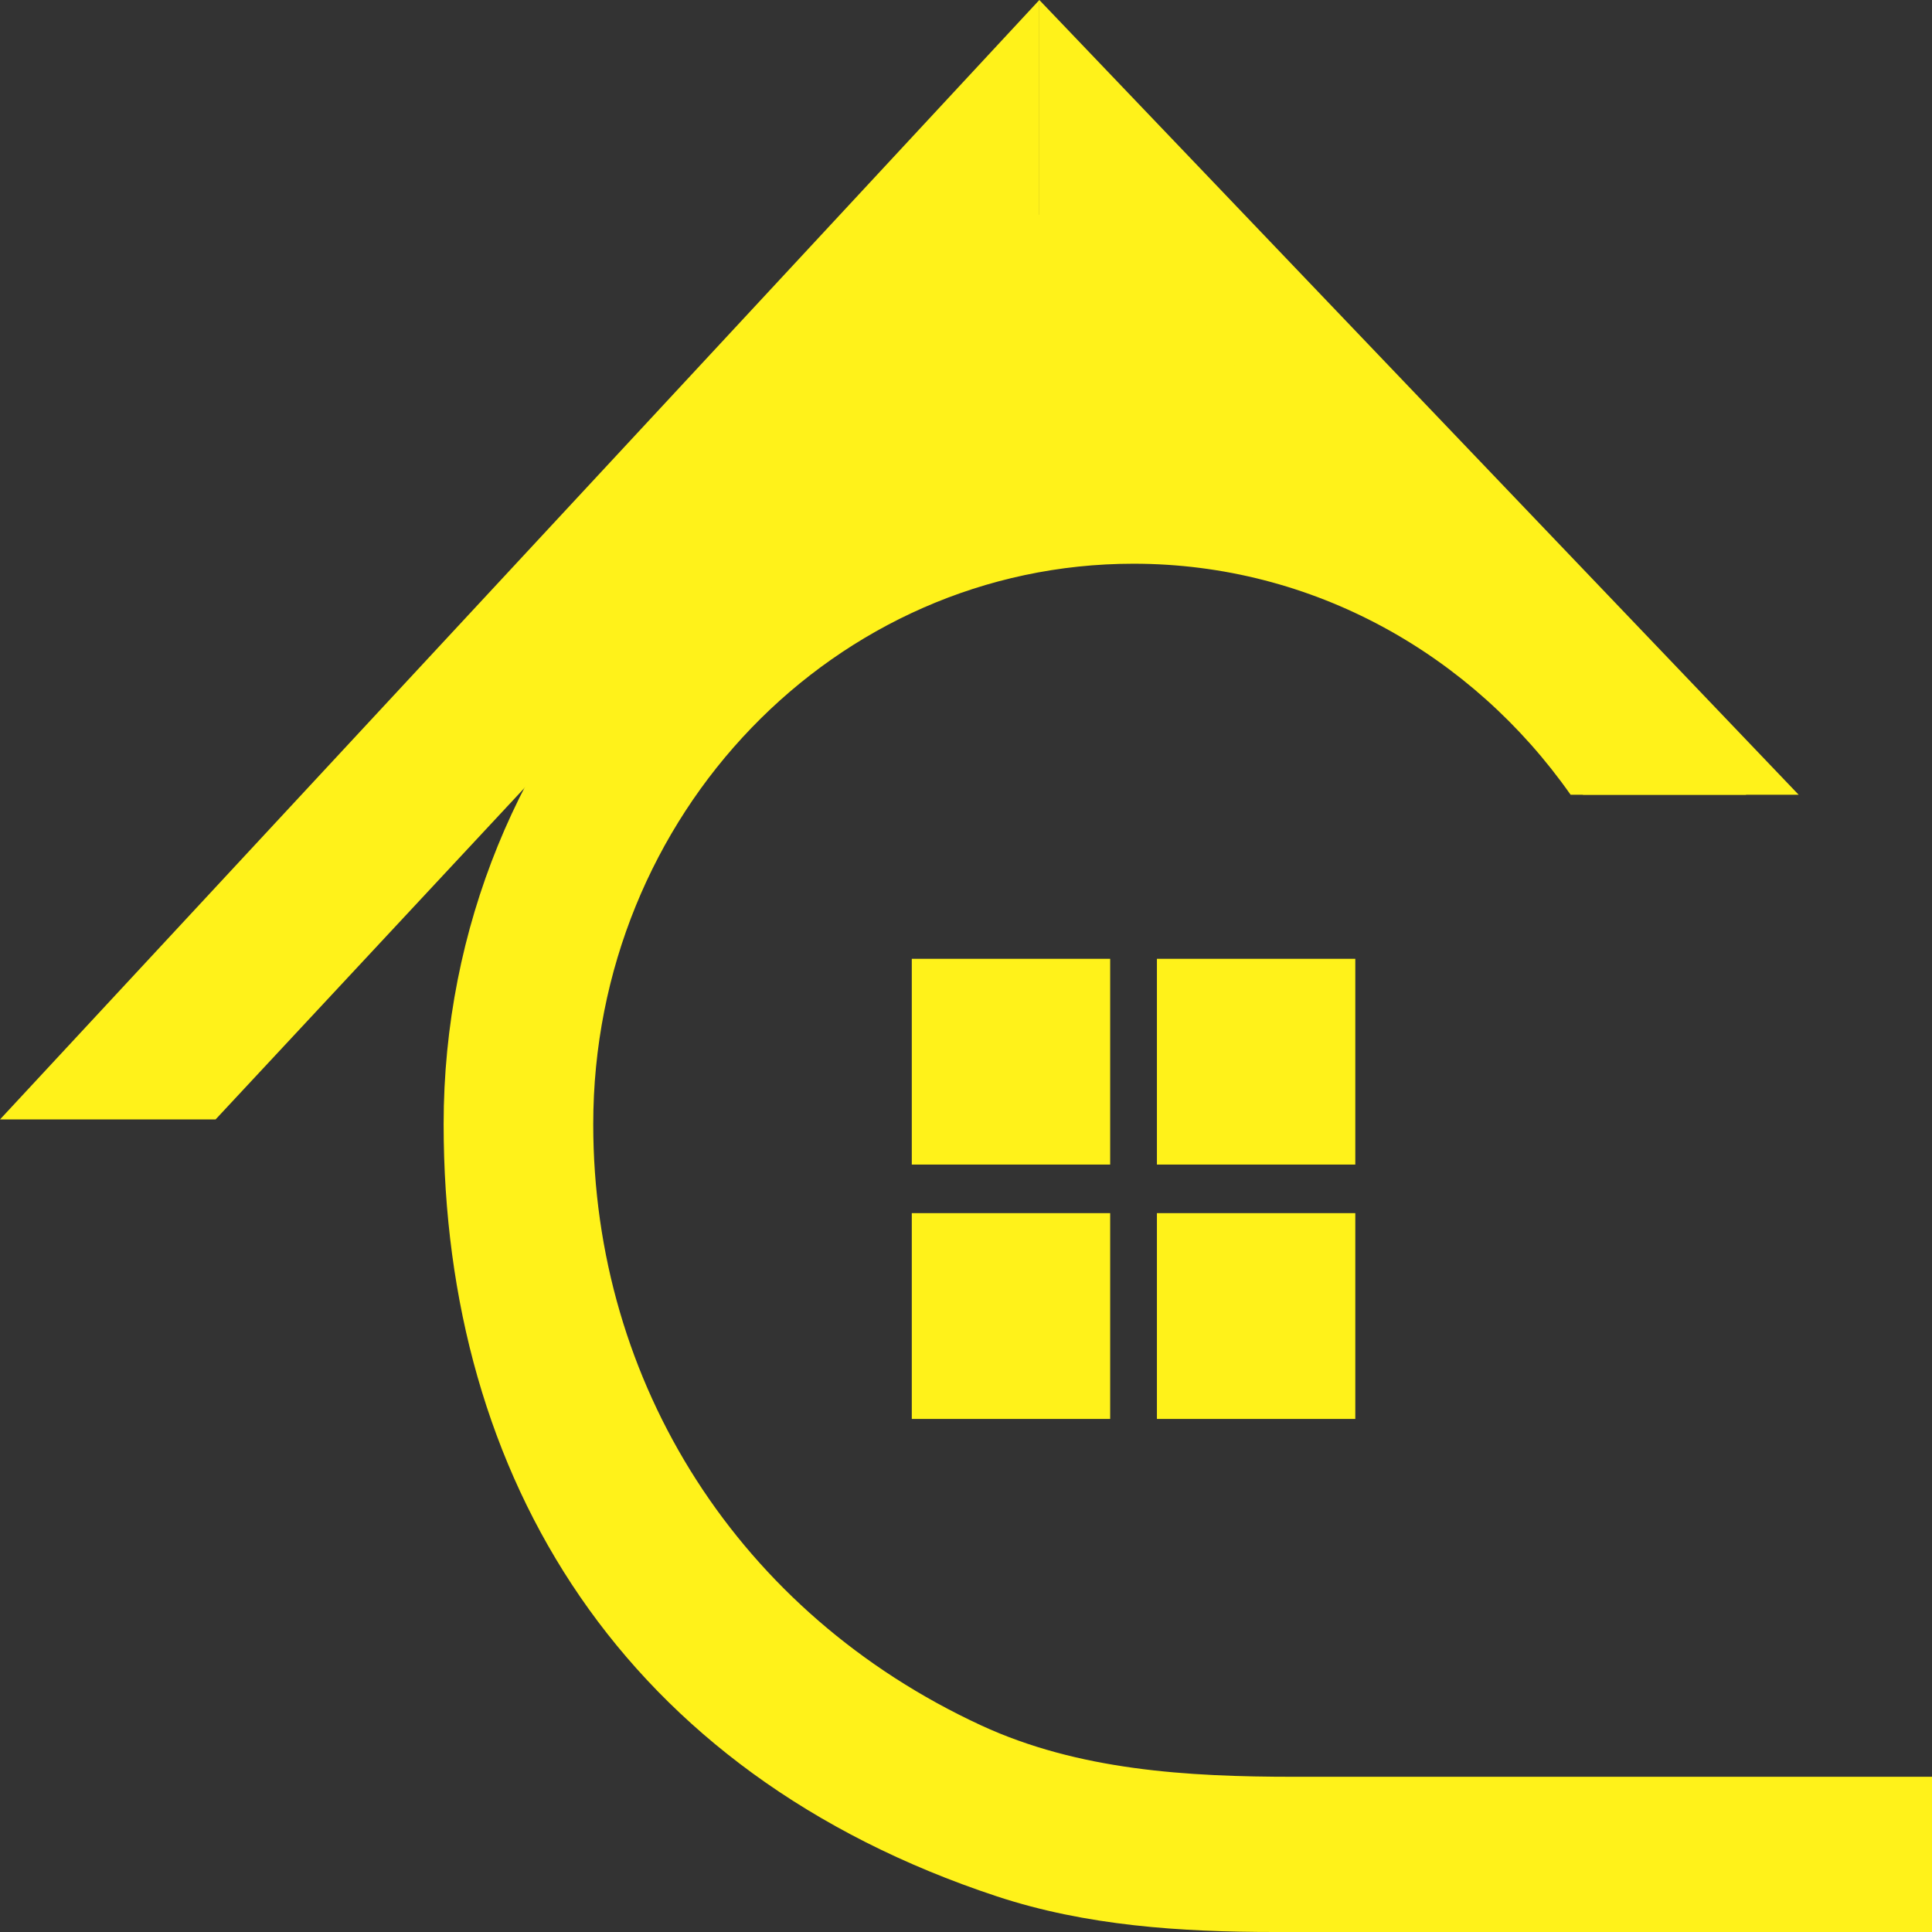
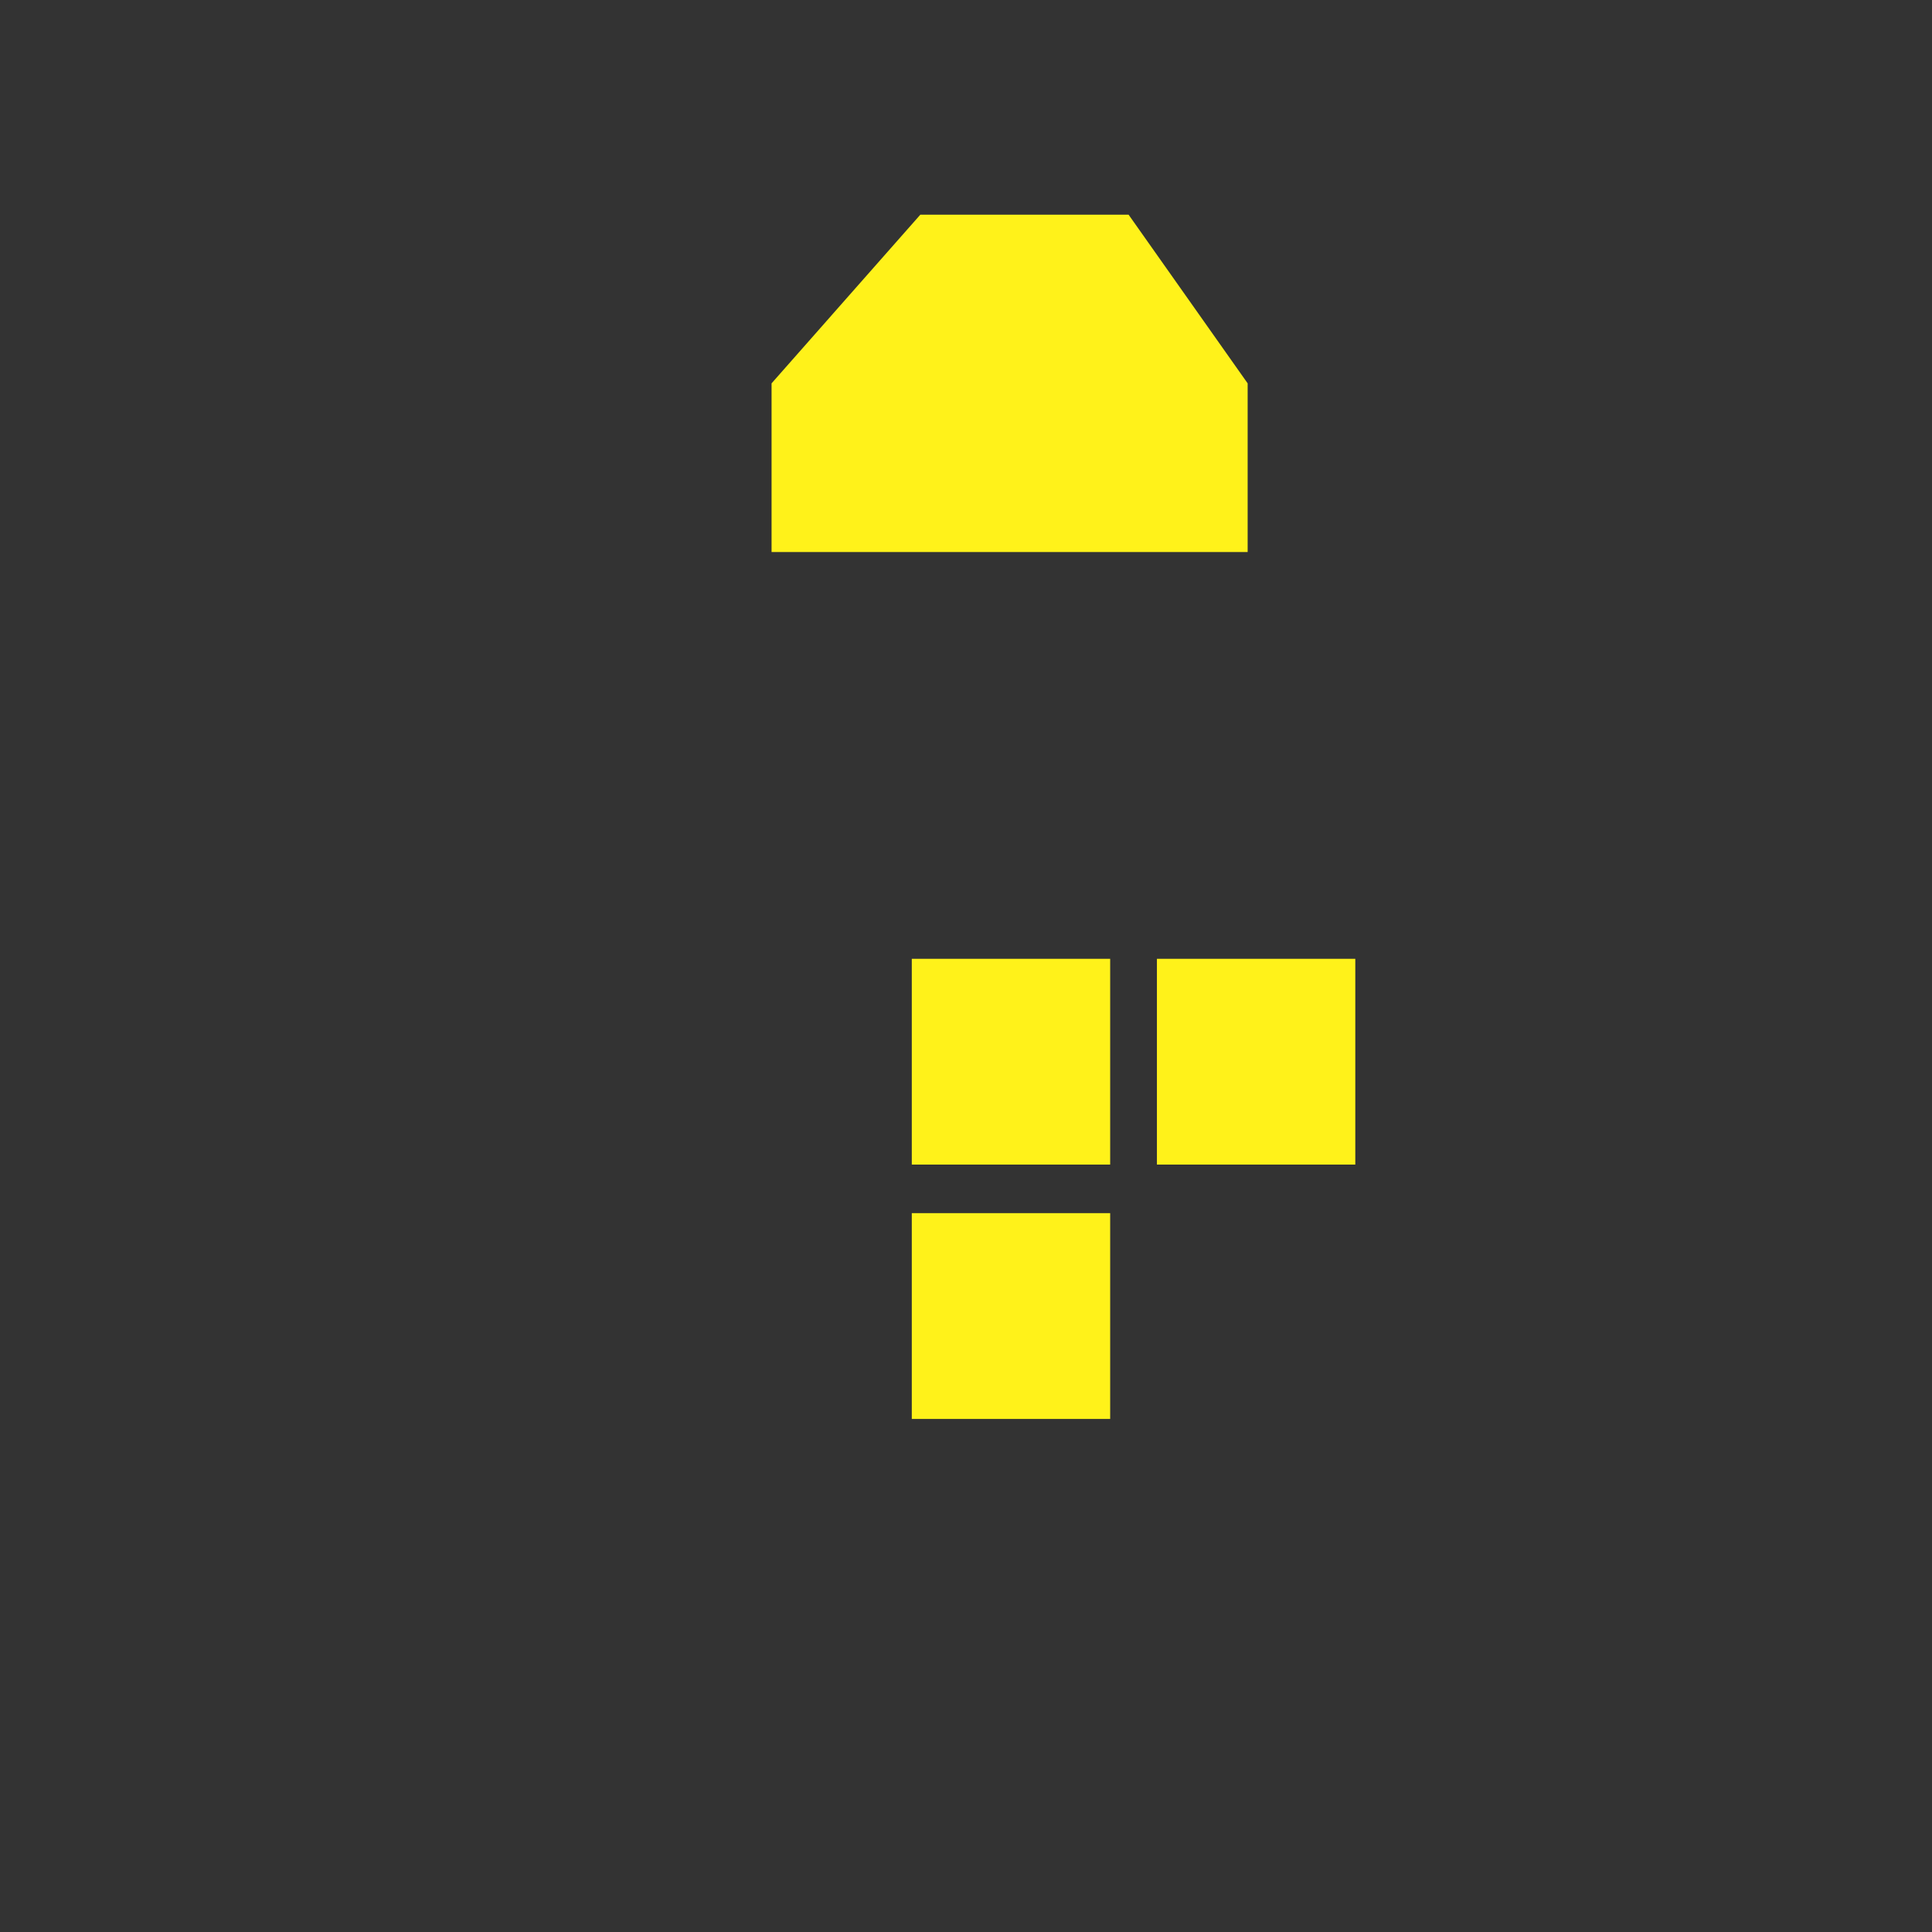
<svg xmlns="http://www.w3.org/2000/svg" width="50" height="50" viewBox="0 0 50 50" fill="none">
  <rect x="0" y="0" width="50" height="50" fill="#333333" stroke="none" />
-   <path d="M33.492 45.983C30.729 45.983 27.913 45.818 25.392 44.653C19.123 41.754 15.353 35.8 15.353 29.095C15.353 21.083 21.613 14.589 29.336 14.589C33.986 14.589 38.105 16.945 40.647 20.568H45.189C42.215 14.629 36.233 10.572 29.336 10.572C19.475 10.572 11.481 18.865 11.481 29.095C11.481 38.267 16.136 45.883 25.794 49.076C28.108 49.841 30.559 50 32.989 50H50V45.983H33.492Z" fill="#FFF21A" />
  <path d="M28.731 30.139H23.597V24.814H28.731V30.139Z" fill="#FFF21A" />
  <path d="M35.075 30.139H29.941V24.814H35.075V30.139Z" fill="#FFF21A" />
  <path d="M28.731 36.722H23.597V31.396H28.731V36.722Z" fill="#FFF21A" />
-   <path d="M35.075 36.722H29.941V31.396H35.075V36.722Z" fill="#FFF21A" />
-   <path d="M0 28.971L26.898 0V6.093L5.579 28.971H0Z" fill="#FFF21A" />
-   <path d="M46.549 20.568L26.898 0V6.093L40.97 20.568H46.549Z" fill="#FFF21A" />
  <path d="M23.818 5.556H29.208L32.289 9.921V14.286H19.968V9.921L23.818 5.556Z" fill="#FFF21A" />
</svg>